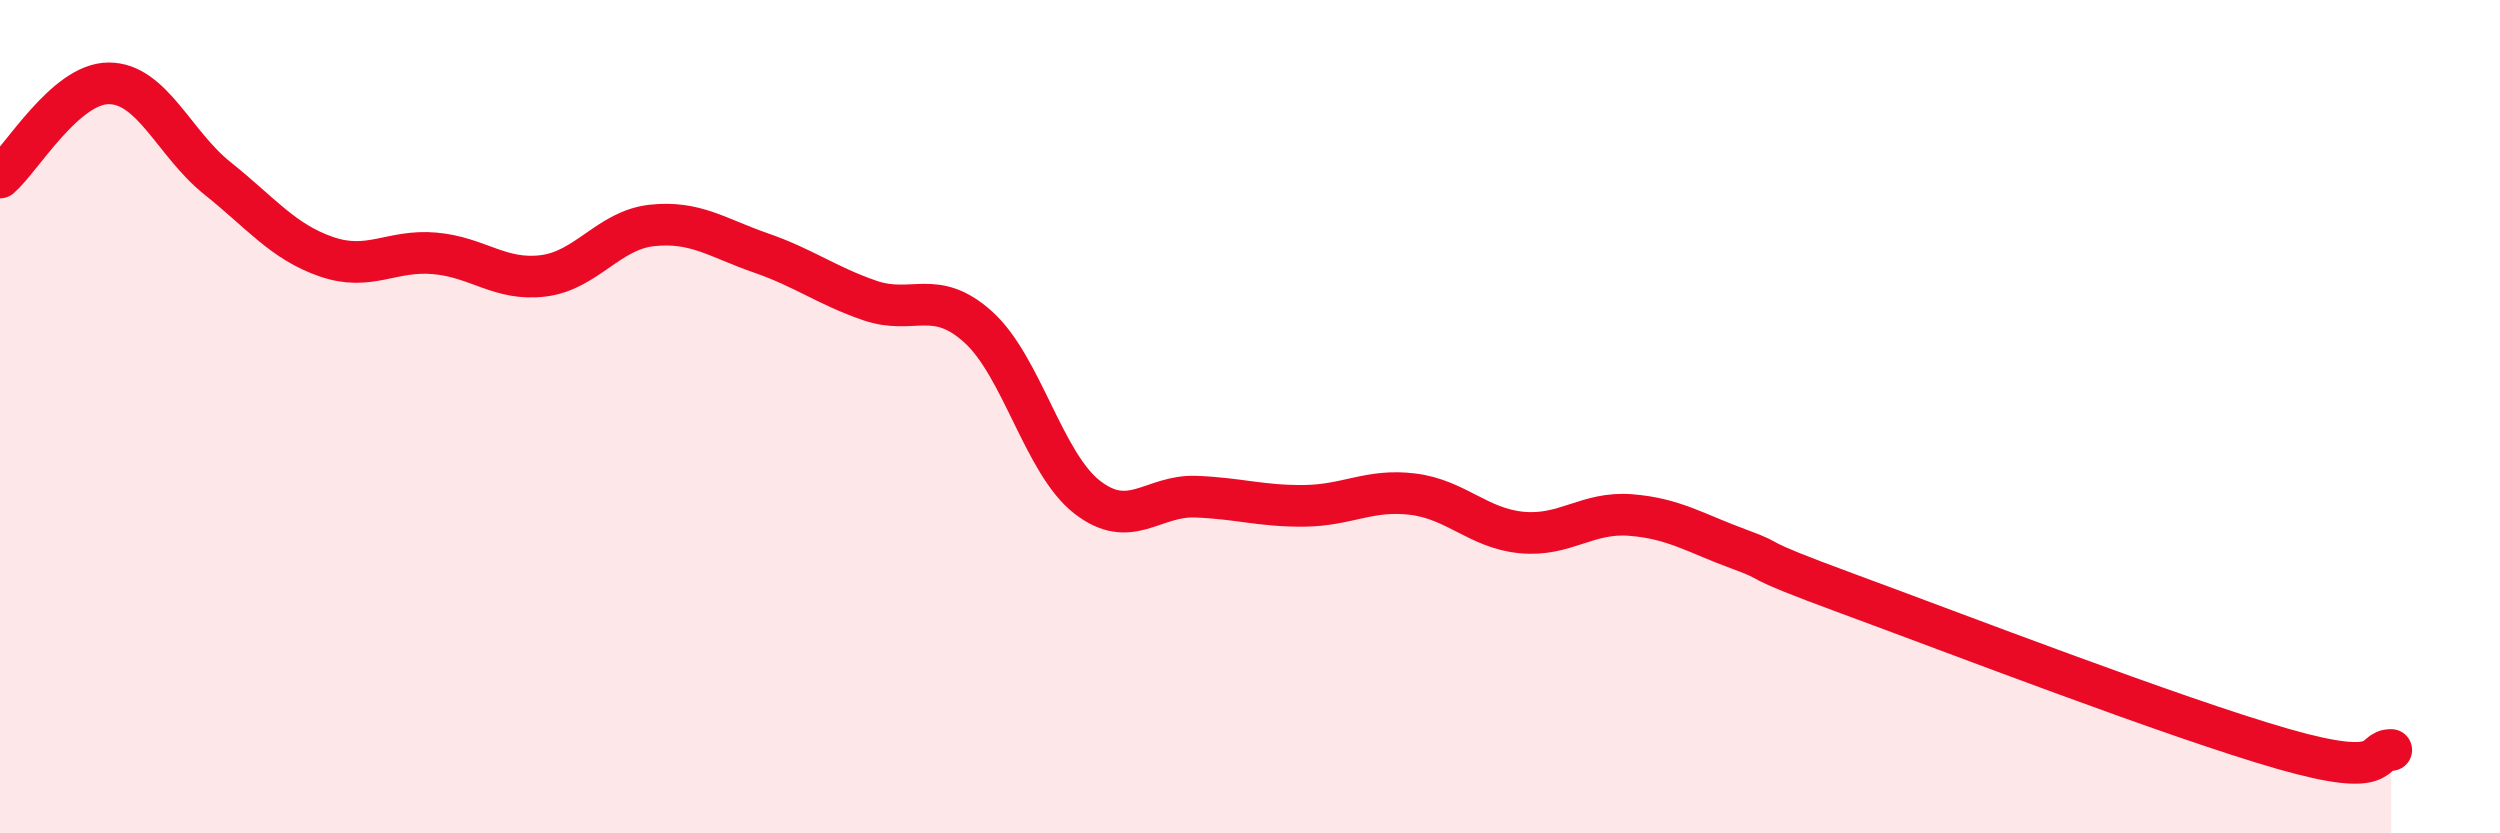
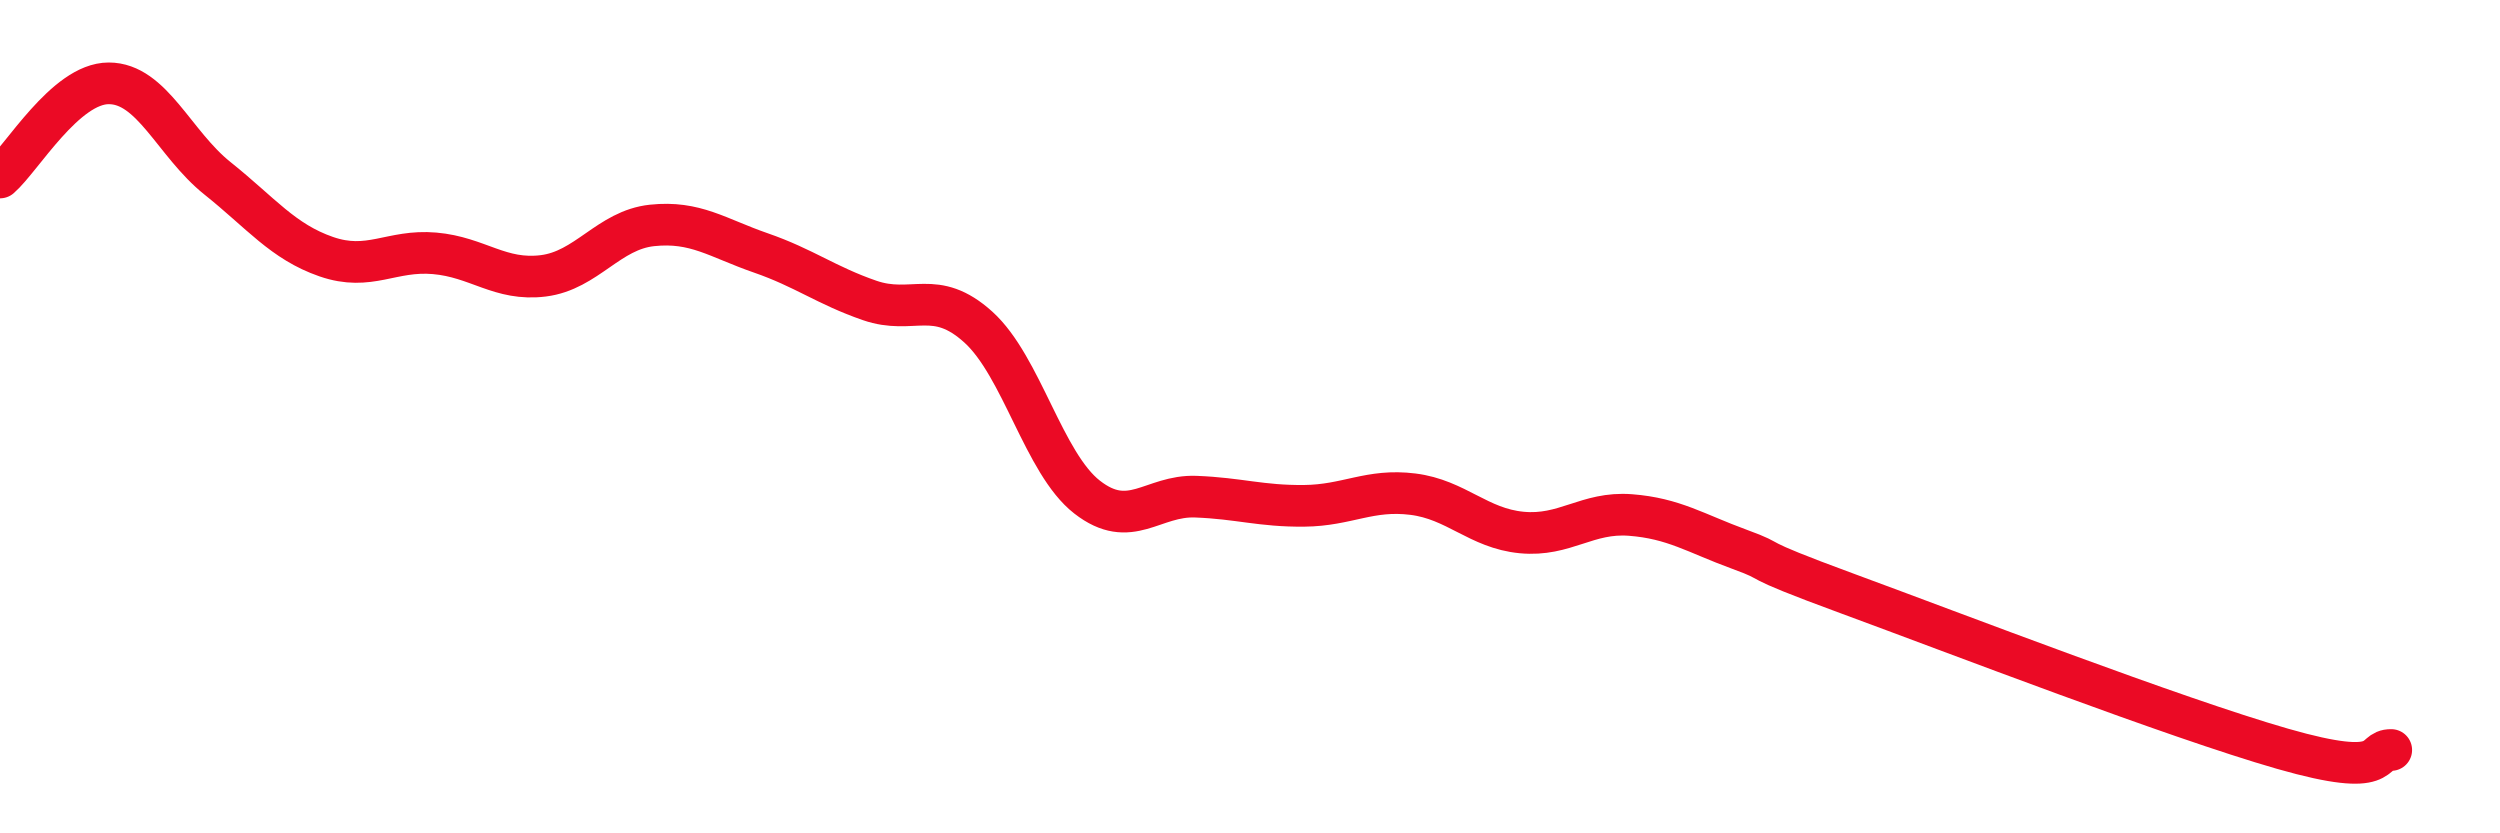
<svg xmlns="http://www.w3.org/2000/svg" width="60" height="20" viewBox="0 0 60 20">
-   <path d="M 0,4.26 C 0.52,3.81 1.57,2 2.61,2 C 3.65,2 4.18,3.45 5.22,4.28 C 6.26,5.11 6.79,5.8 7.83,6.16 C 8.87,6.52 9.39,5.99 10.43,6.08 C 11.47,6.17 12,6.75 13.04,6.62 C 14.08,6.49 14.61,5.52 15.65,5.41 C 16.69,5.3 17.22,5.71 18.26,6.07 C 19.3,6.43 19.83,6.85 20.87,7.21 C 21.91,7.57 22.44,6.91 23.48,7.85 C 24.52,8.79 25.05,11.12 26.09,11.93 C 27.13,12.74 27.66,11.88 28.7,11.92 C 29.74,11.96 30.26,12.15 31.3,12.14 C 32.34,12.13 32.87,11.73 33.91,11.86 C 34.95,11.99 35.48,12.68 36.52,12.78 C 37.56,12.88 38.09,12.28 39.13,12.36 C 40.17,12.44 40.7,12.8 41.74,13.18 C 42.78,13.56 41.74,13.29 44.35,14.25 C 46.96,15.21 52.17,17.22 54.78,17.97 C 57.39,18.72 56.87,17.99 57.39,18L57.39 20L0 20Z" fill="#EB0A25" opacity="0.1" stroke-linecap="round" stroke-linejoin="round" />
  <path d="M 0,4.26 C 0.52,3.81 1.57,2 2.61,2 C 3.65,2 4.18,3.45 5.22,4.28 C 6.26,5.11 6.79,5.8 7.83,6.16 C 8.87,6.52 9.39,5.99 10.43,6.08 C 11.47,6.17 12,6.75 13.04,6.62 C 14.08,6.49 14.61,5.52 15.65,5.41 C 16.69,5.3 17.22,5.71 18.26,6.07 C 19.3,6.43 19.83,6.85 20.87,7.21 C 21.91,7.57 22.44,6.91 23.48,7.85 C 24.52,8.79 25.05,11.12 26.09,11.93 C 27.13,12.74 27.66,11.88 28.7,11.92 C 29.74,11.96 30.26,12.15 31.3,12.14 C 32.34,12.13 32.87,11.73 33.91,11.86 C 34.95,11.99 35.48,12.68 36.52,12.78 C 37.56,12.88 38.09,12.28 39.13,12.36 C 40.17,12.44 40.7,12.8 41.74,13.18 C 42.78,13.56 41.74,13.29 44.35,14.25 C 46.96,15.21 52.17,17.22 54.78,17.97 C 57.39,18.72 56.87,17.99 57.39,18" stroke="#EB0A25" stroke-width="1" fill="none" stroke-linecap="round" stroke-linejoin="round" />
</svg>